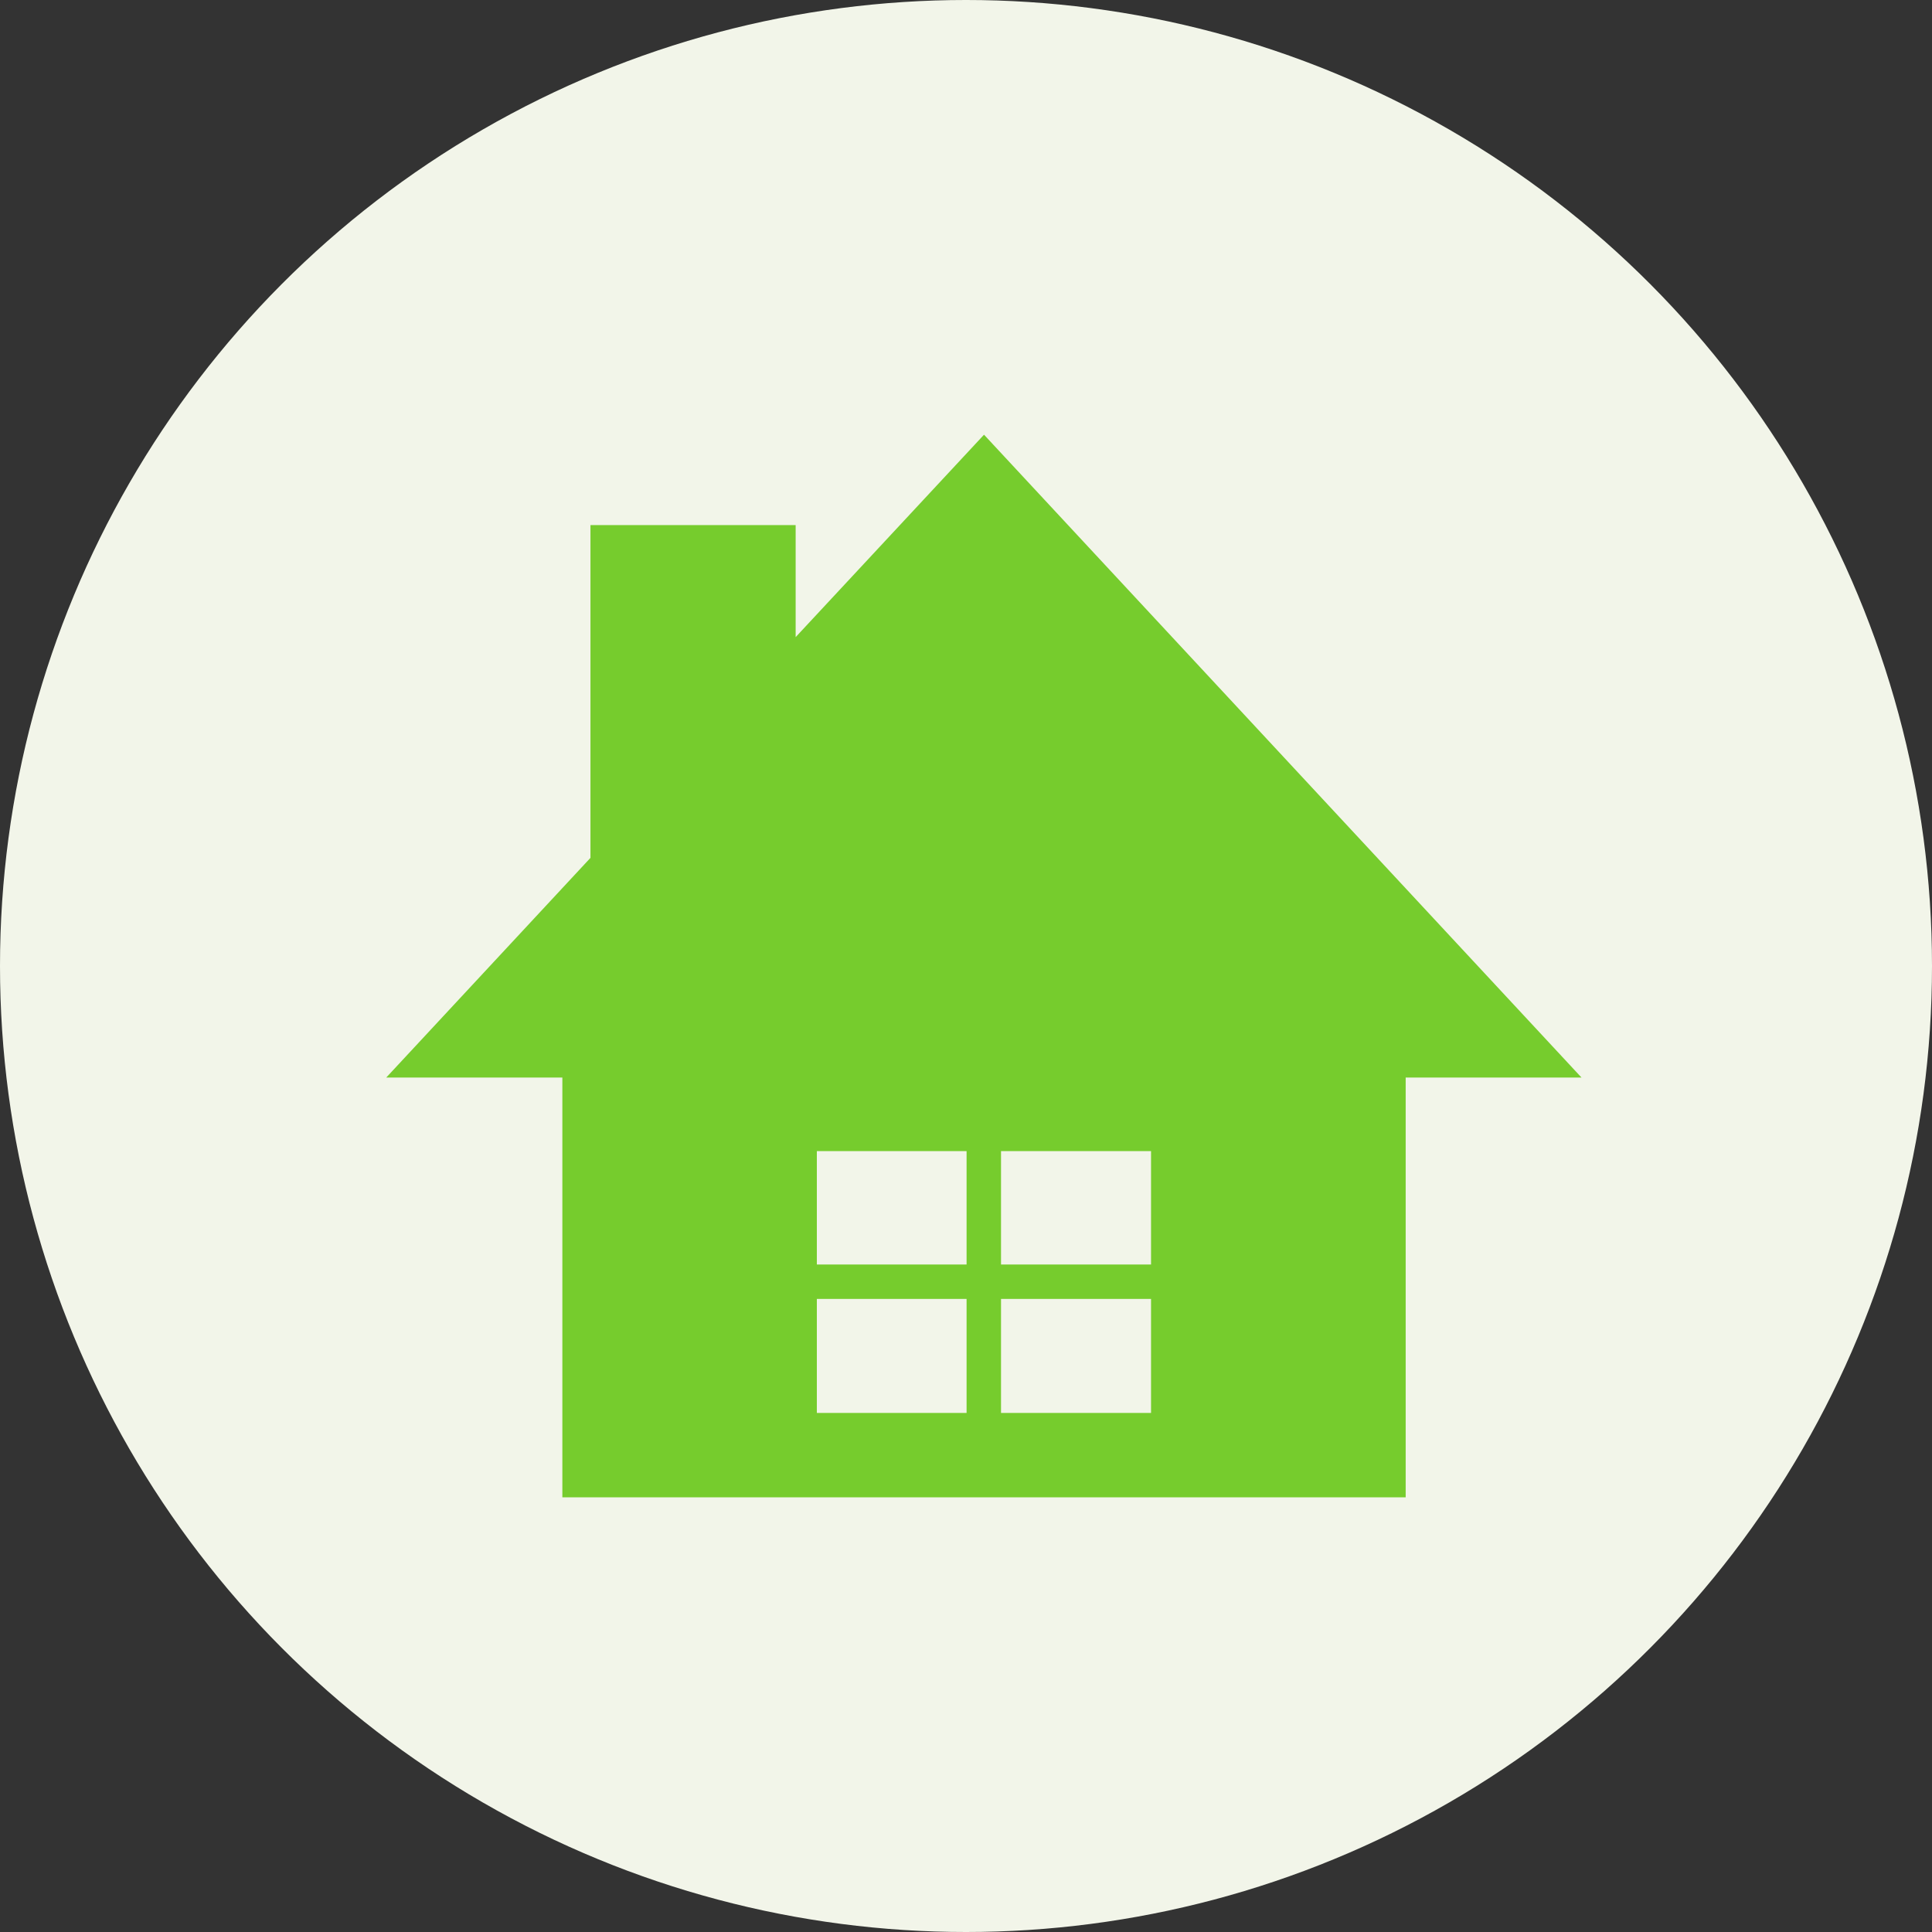
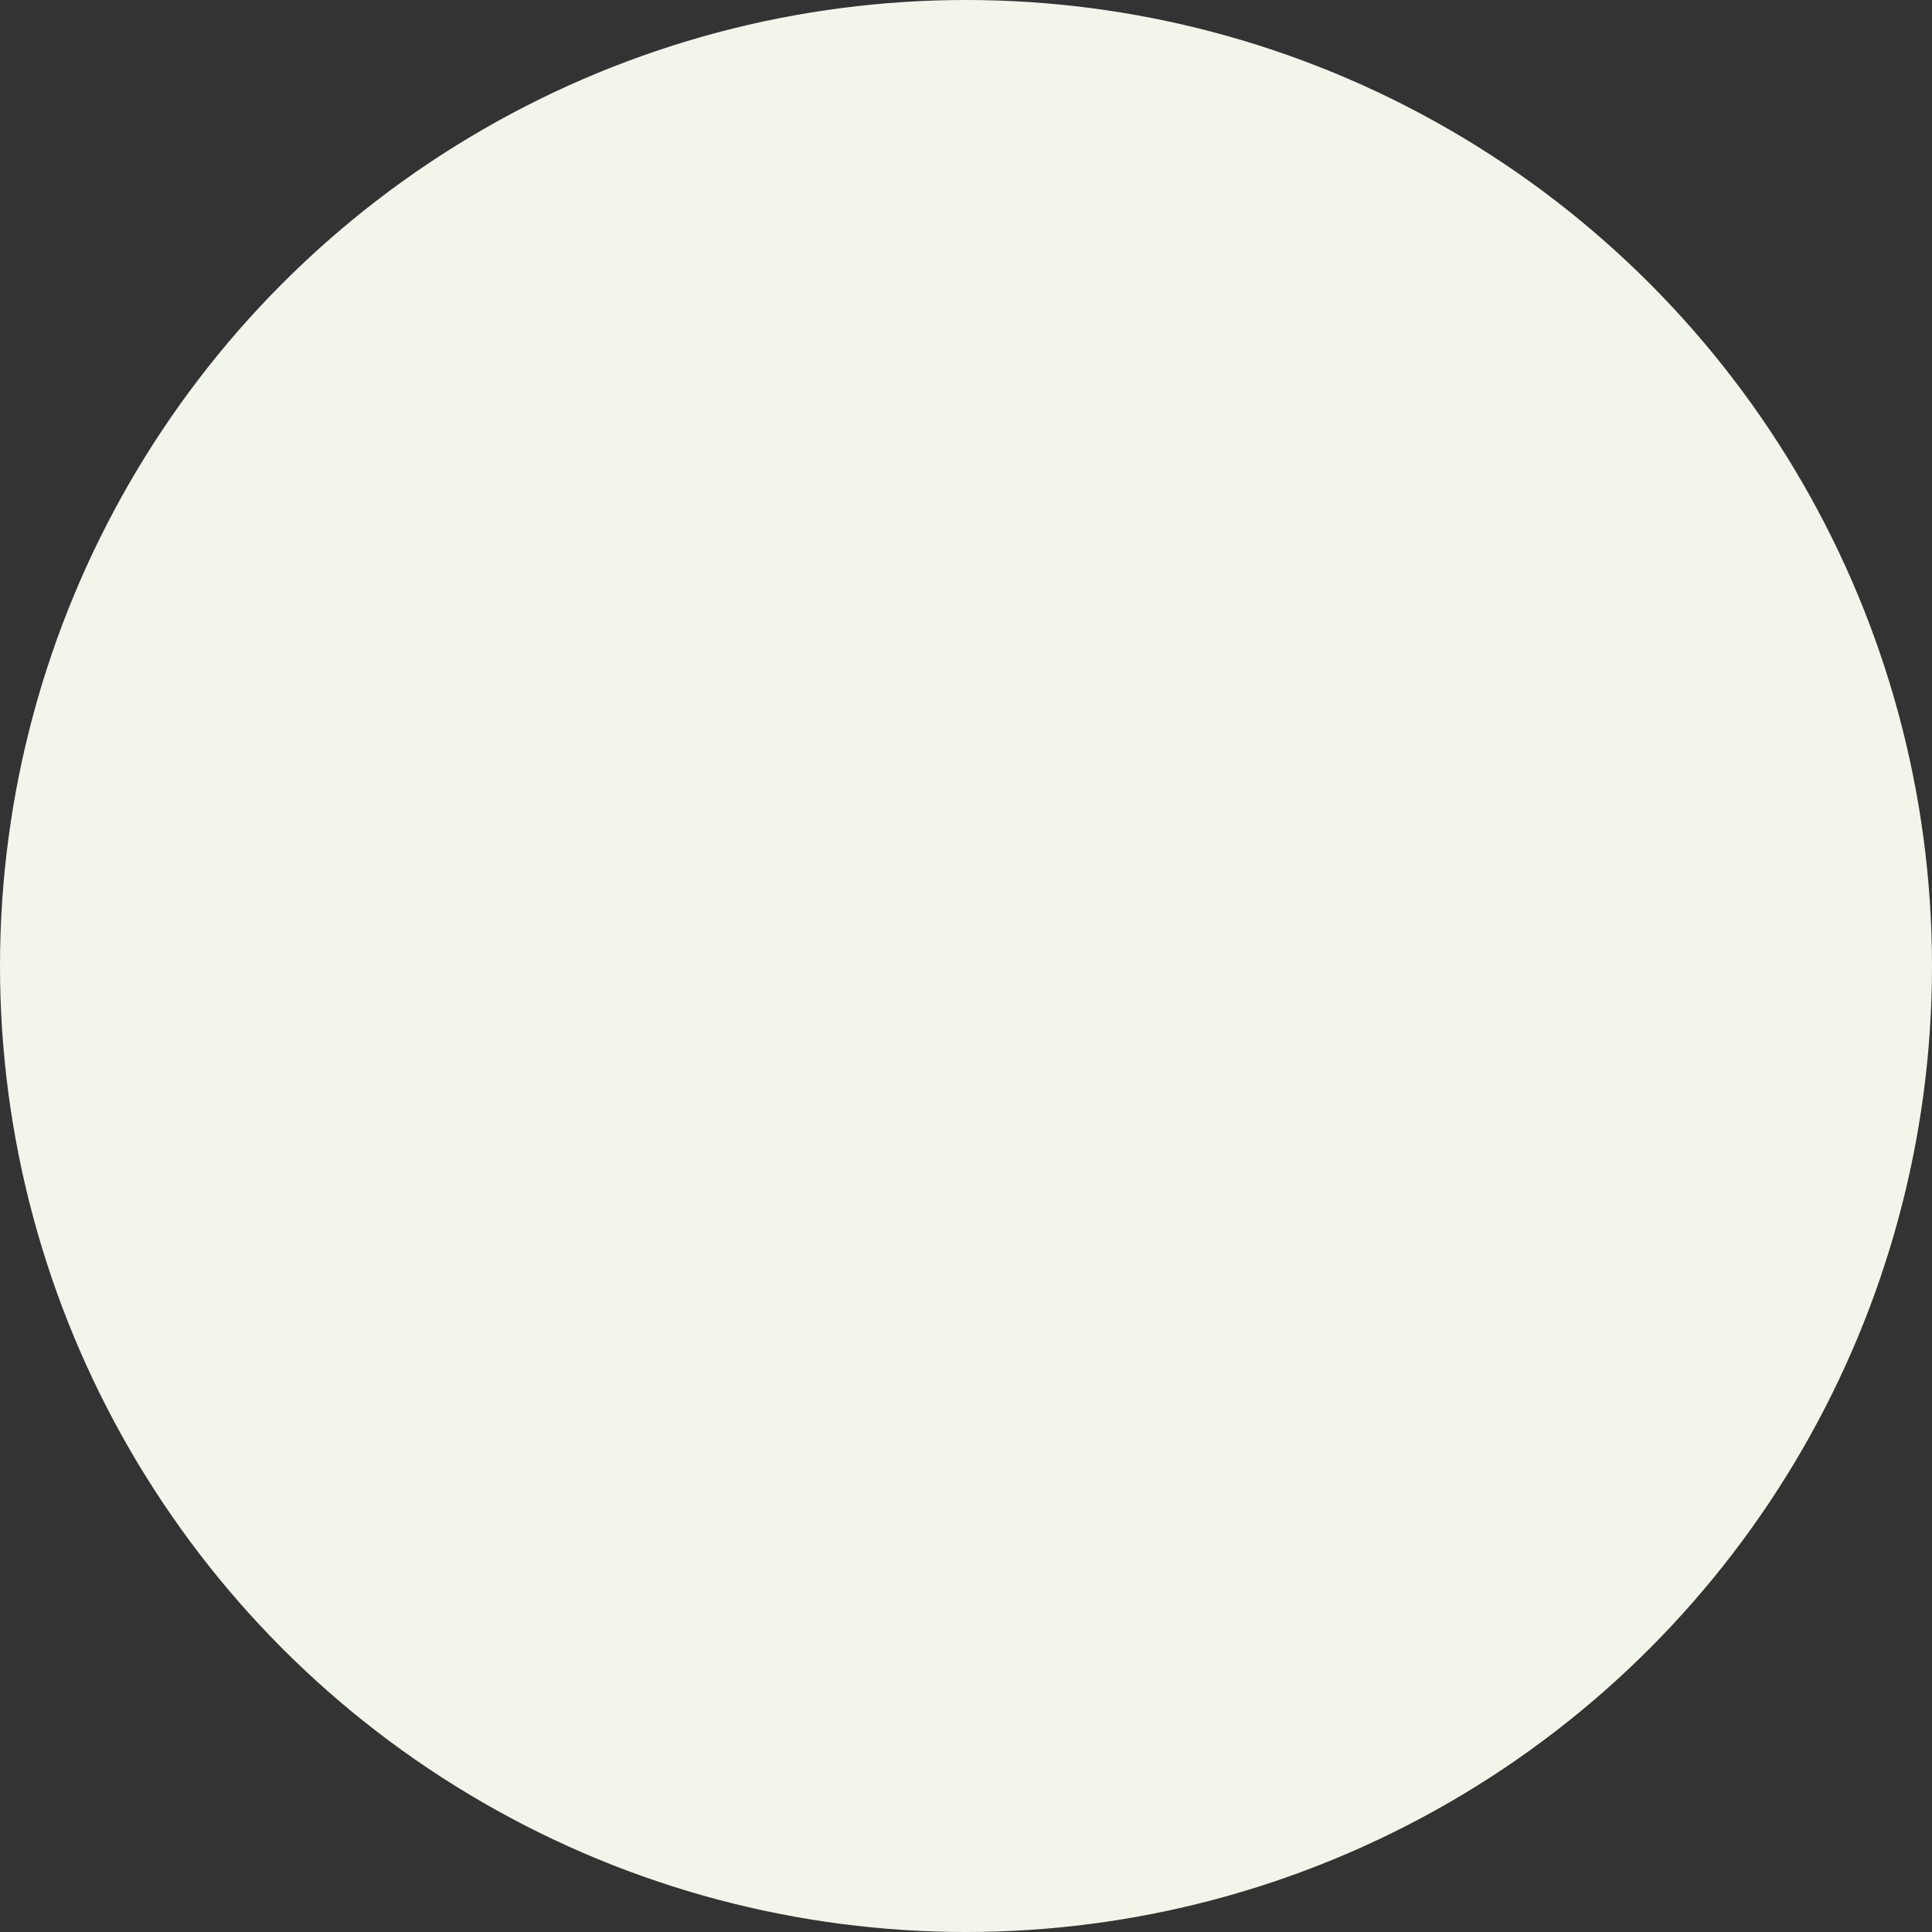
<svg xmlns="http://www.w3.org/2000/svg" width="40" height="40" viewBox="0 0 40 40">
  <rect x="0" y="0" width="40" height="40" fill="#333333" stroke="none" />
  <g id="icon04" transform="translate(-110 -6288)">
    <circle id="circle" cx="20" cy="20" r="20" transform="translate(110 6288)" fill="#f2f5e9" />
-     <path id="icn" d="M7028.646-2243v-8.691H7025l4.228-4.548v-6.89h4.248v2.32l3.9-4.191,12.37,13.309h-3.64V-2243Zm9.082-1.747h3.106v-2.36h-3.106Zm-3.813,0h3.1v-2.36h-3.1Zm3.813-3.073h3.106v-2.347h-3.106Zm-3.813,0h3.1v-2.347h-3.1Z" transform="translate(-6907.003 8562)" fill="#76cc2d" />
  </g>
</svg>